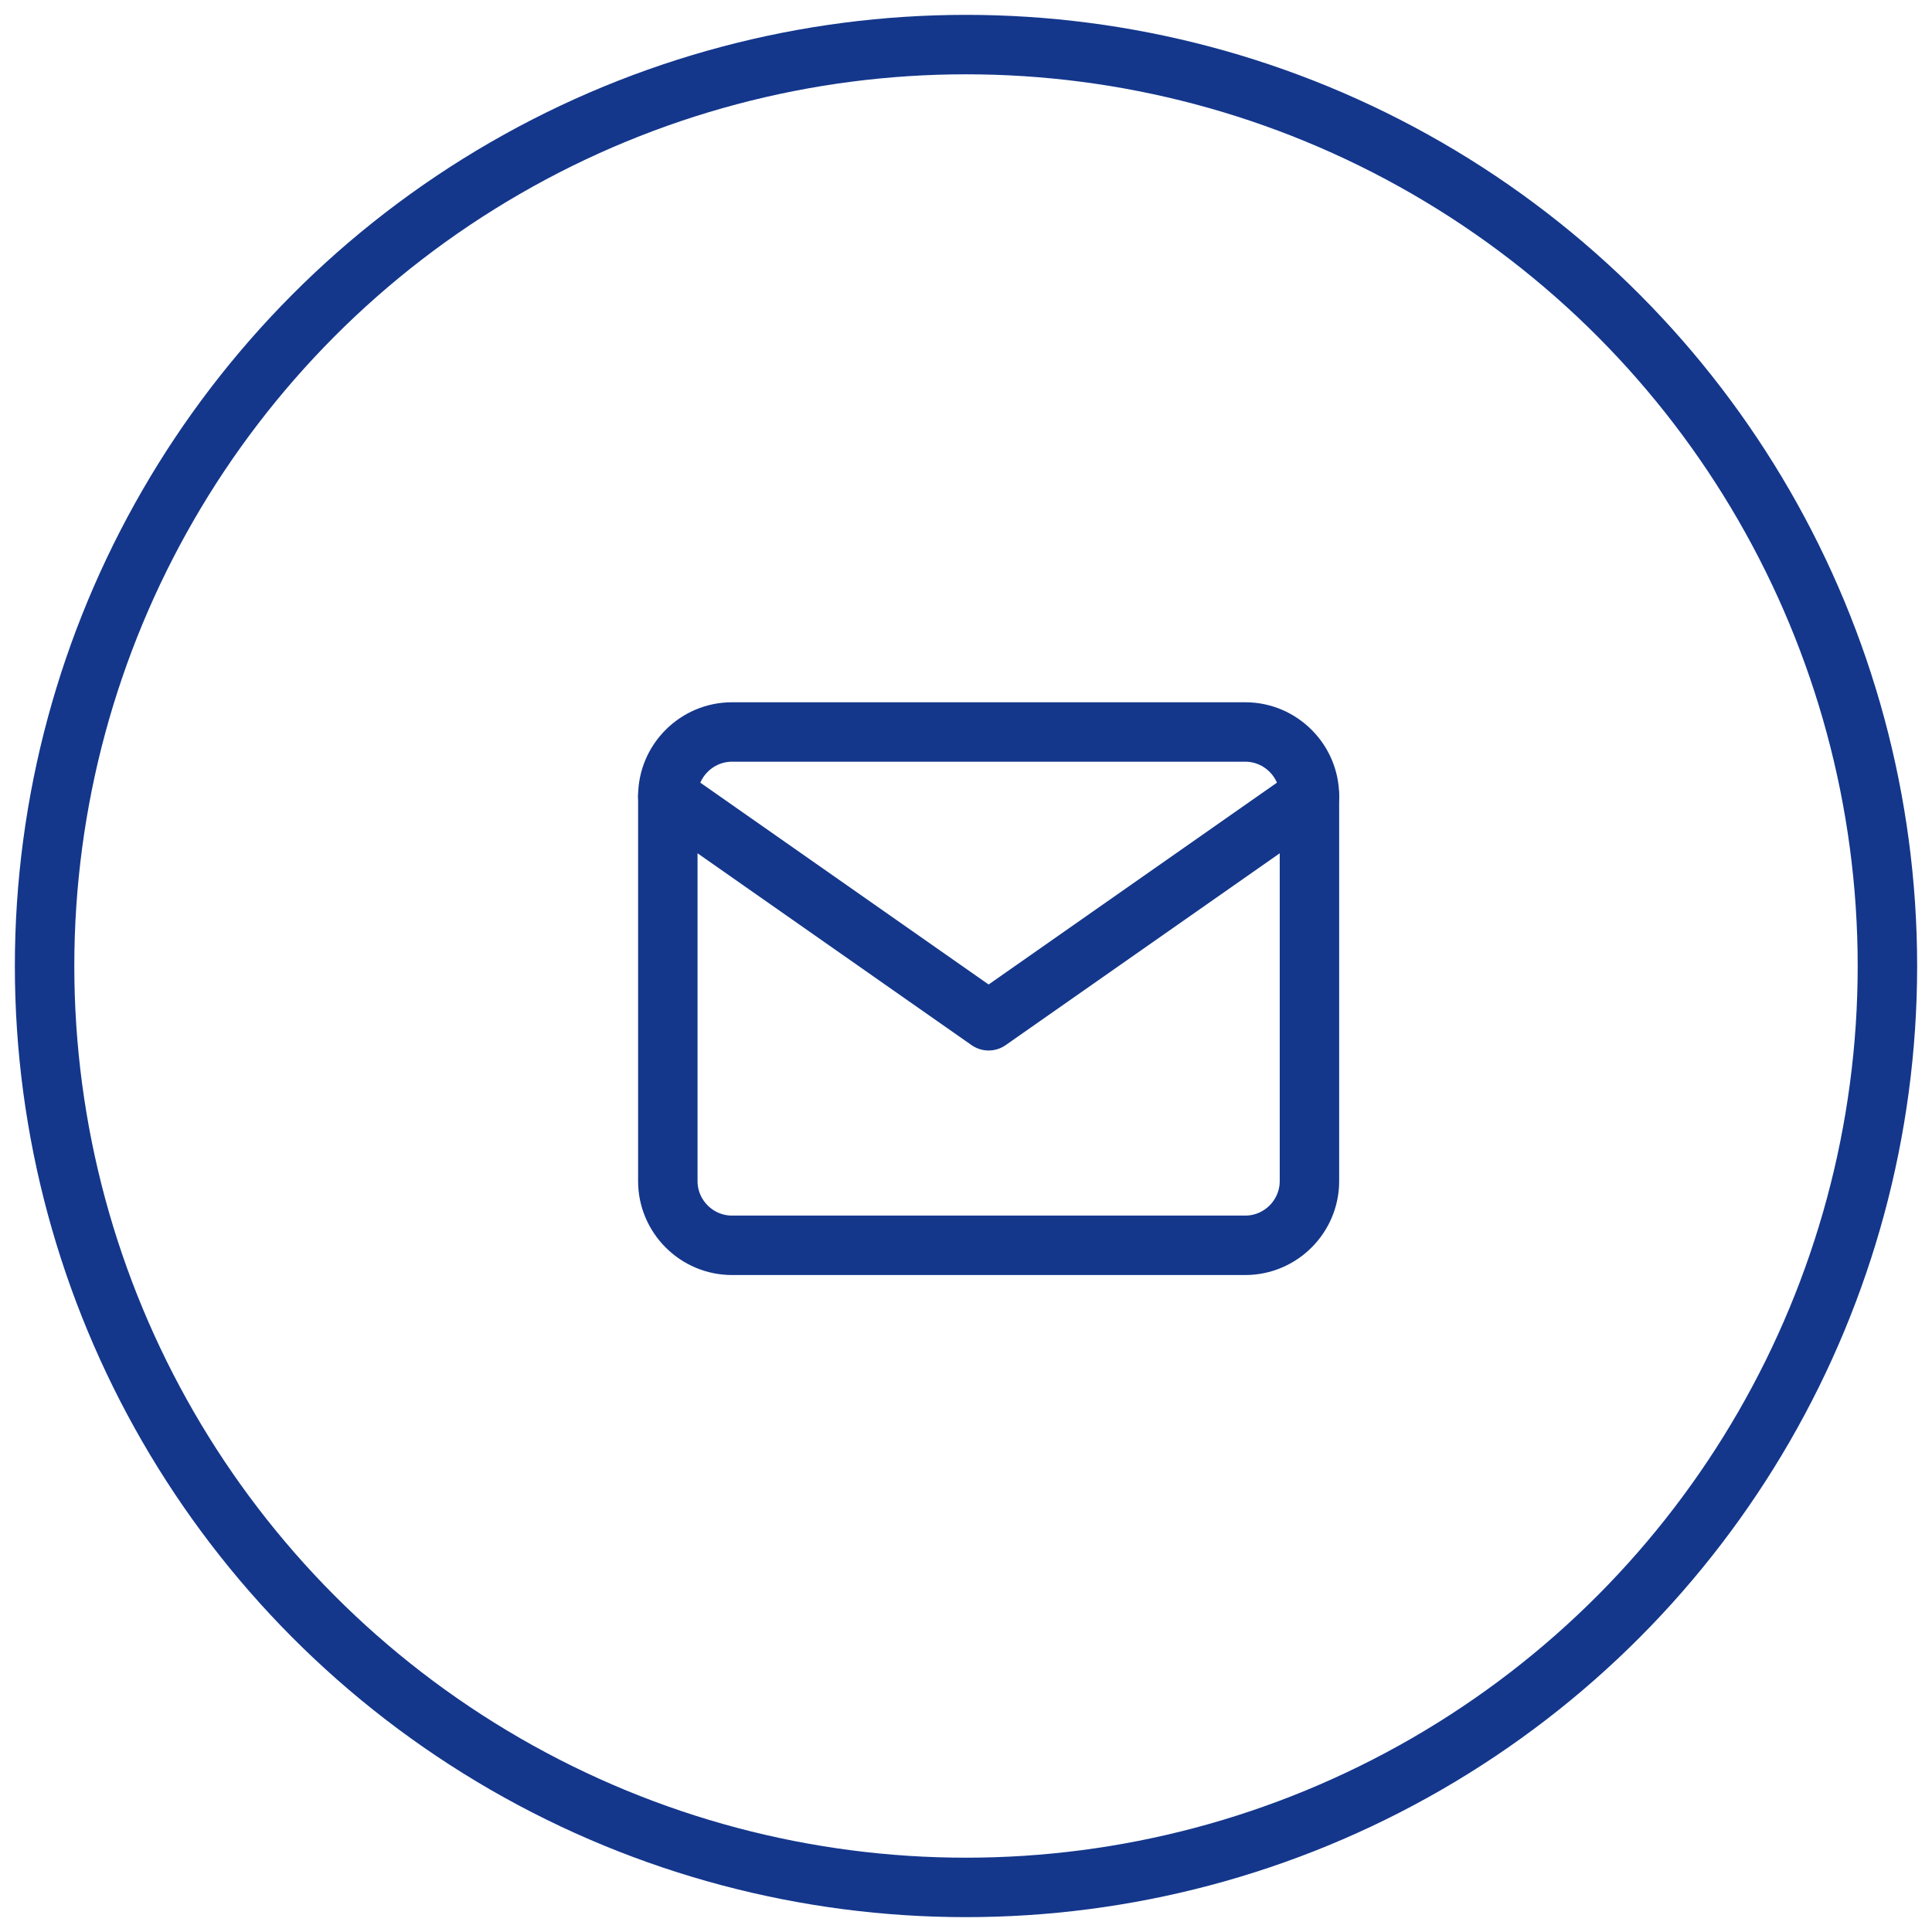
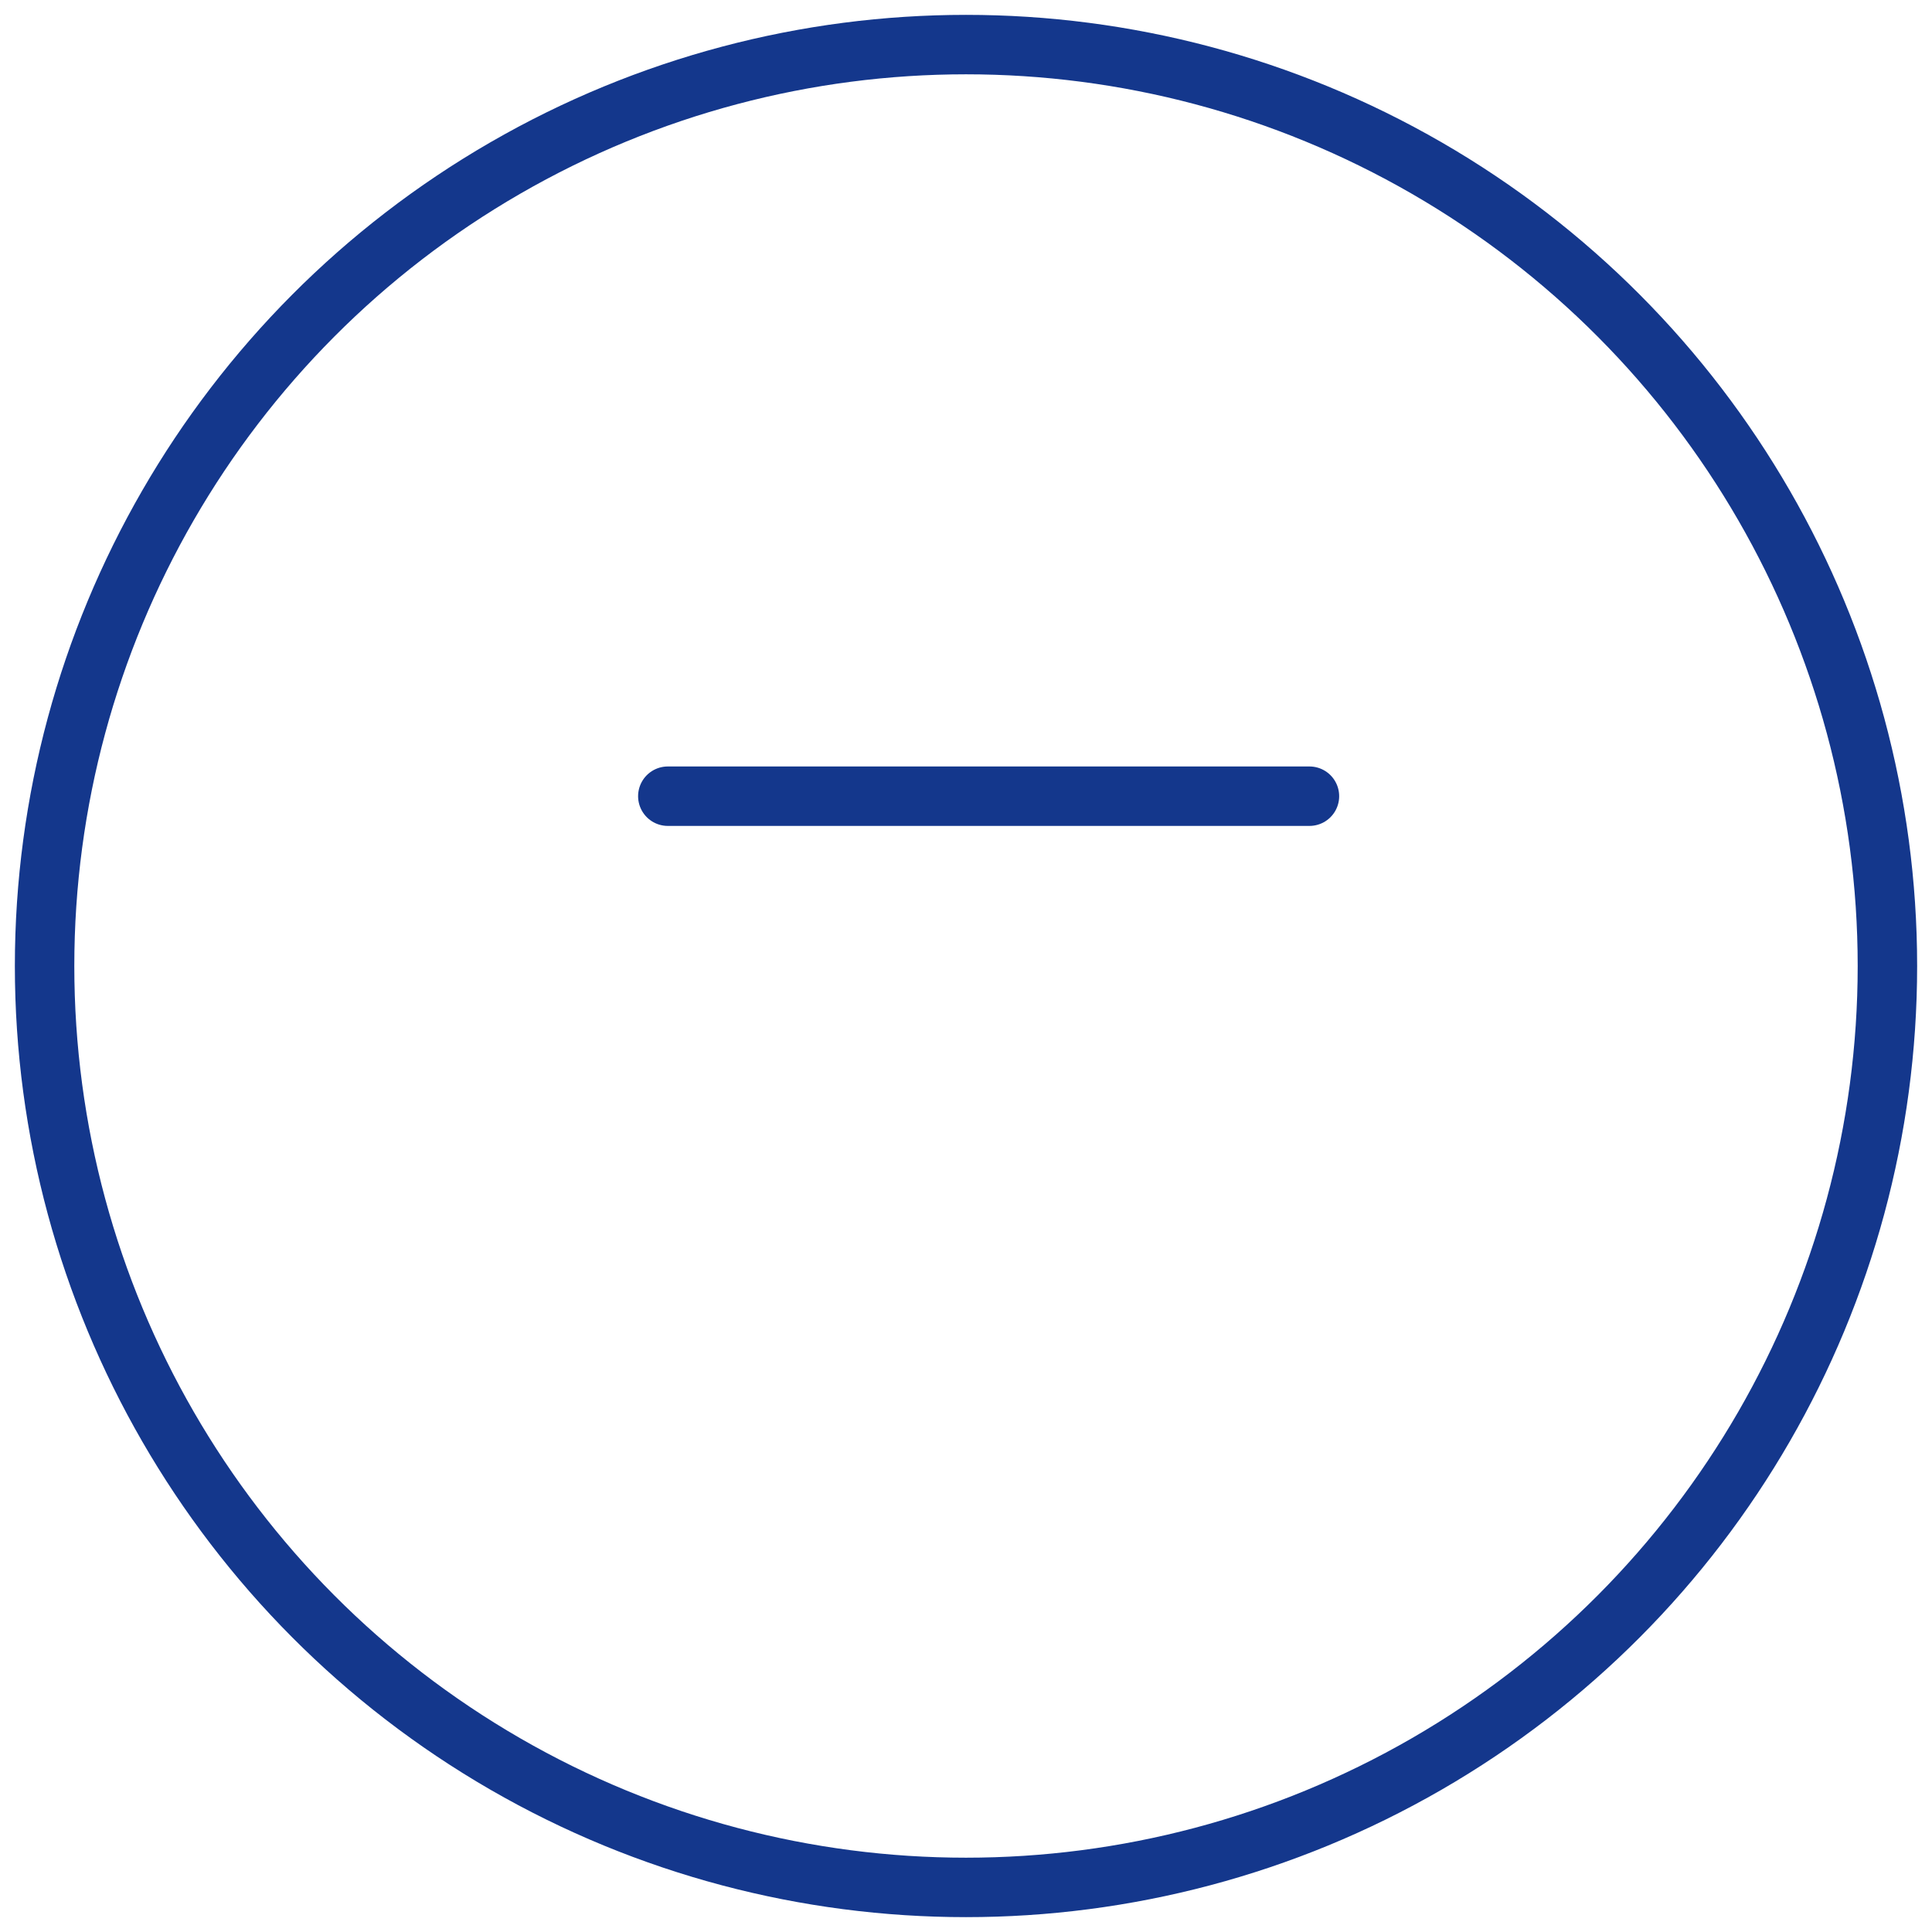
<svg xmlns="http://www.w3.org/2000/svg" width="65" height="65" viewBox="0 0 65 65" fill="none">
  <circle cx="32.5" cy="32.5" r="31" stroke="#14378C" stroke-width="2" />
-   <path d="M24.627 24.627H41.896C43.084 24.627 44.055 25.598 44.055 26.786V39.738C44.055 40.925 43.084 41.897 41.896 41.897H24.627C23.439 41.897 22.468 40.925 22.468 39.738V26.786C22.468 25.598 23.439 24.627 24.627 24.627Z" stroke="#14378C" stroke-width="2" stroke-linecap="round" stroke-linejoin="round" />
-   <path d="M44.055 26.787L33.261 34.343L22.468 26.787" stroke="#14378C" stroke-width="2" stroke-linecap="round" stroke-linejoin="round" />
+   <path d="M44.055 26.787L22.468 26.787" stroke="#14378C" stroke-width="2" stroke-linecap="round" stroke-linejoin="round" />
</svg>